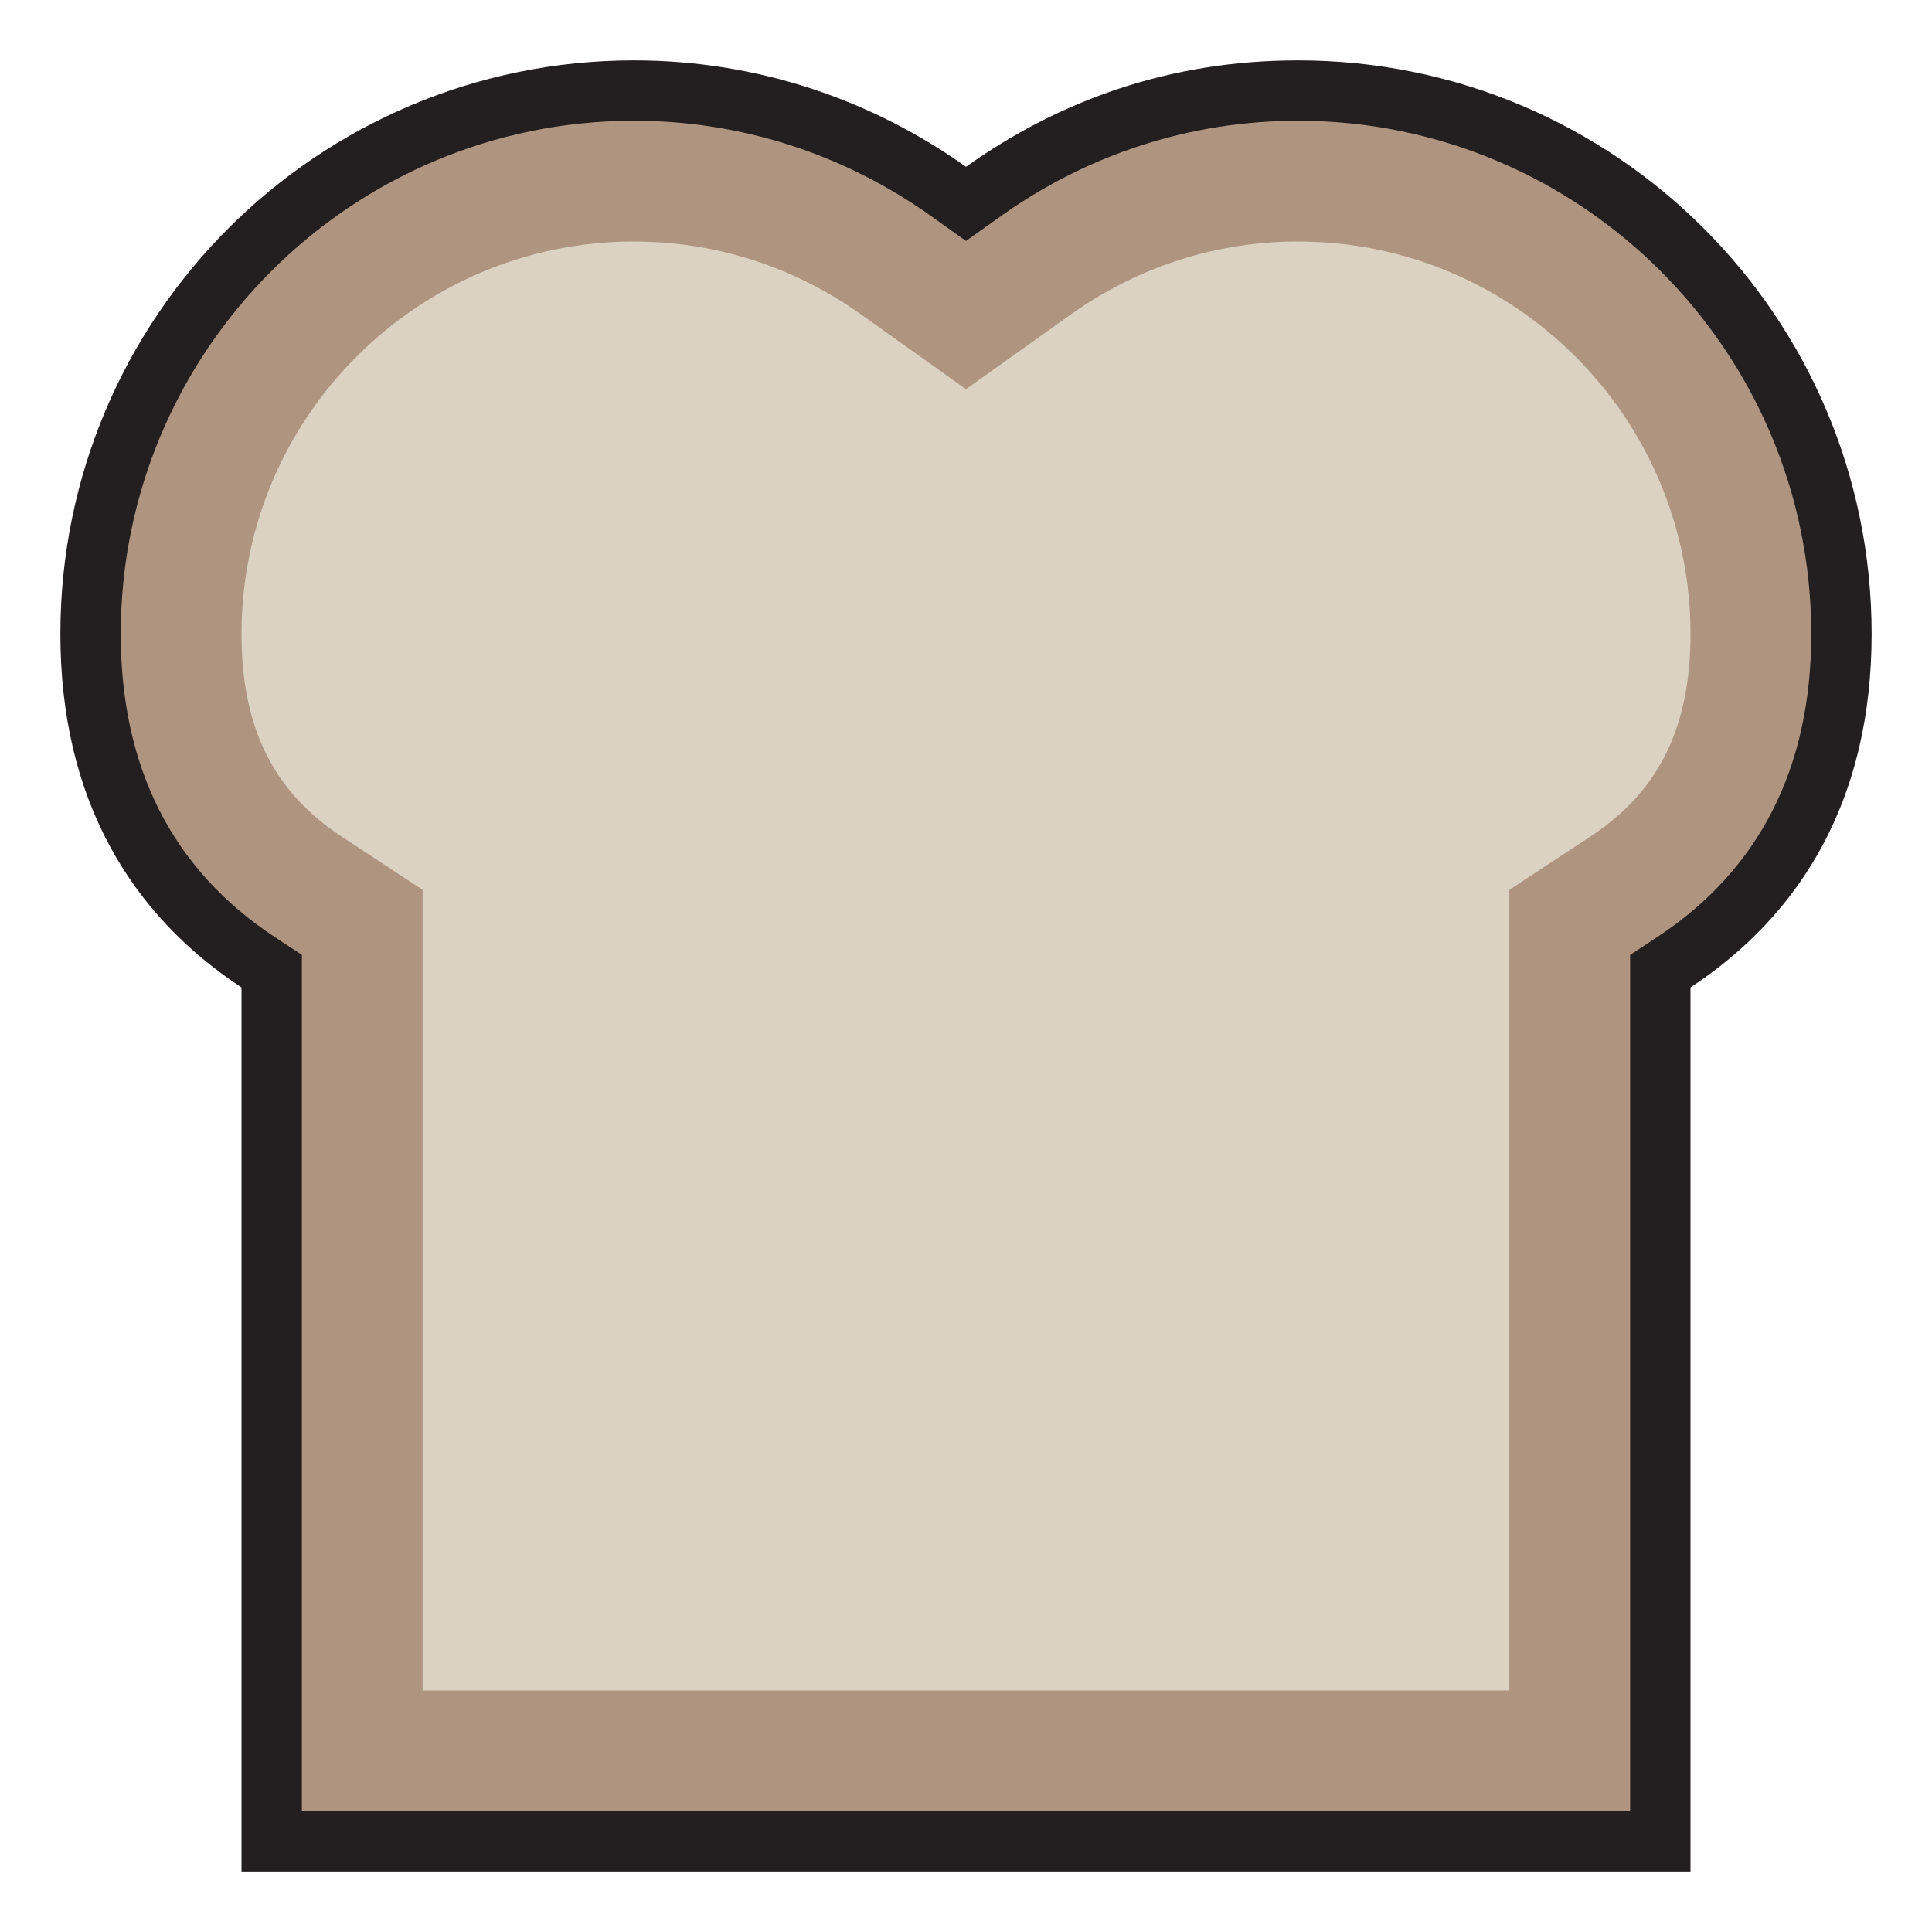
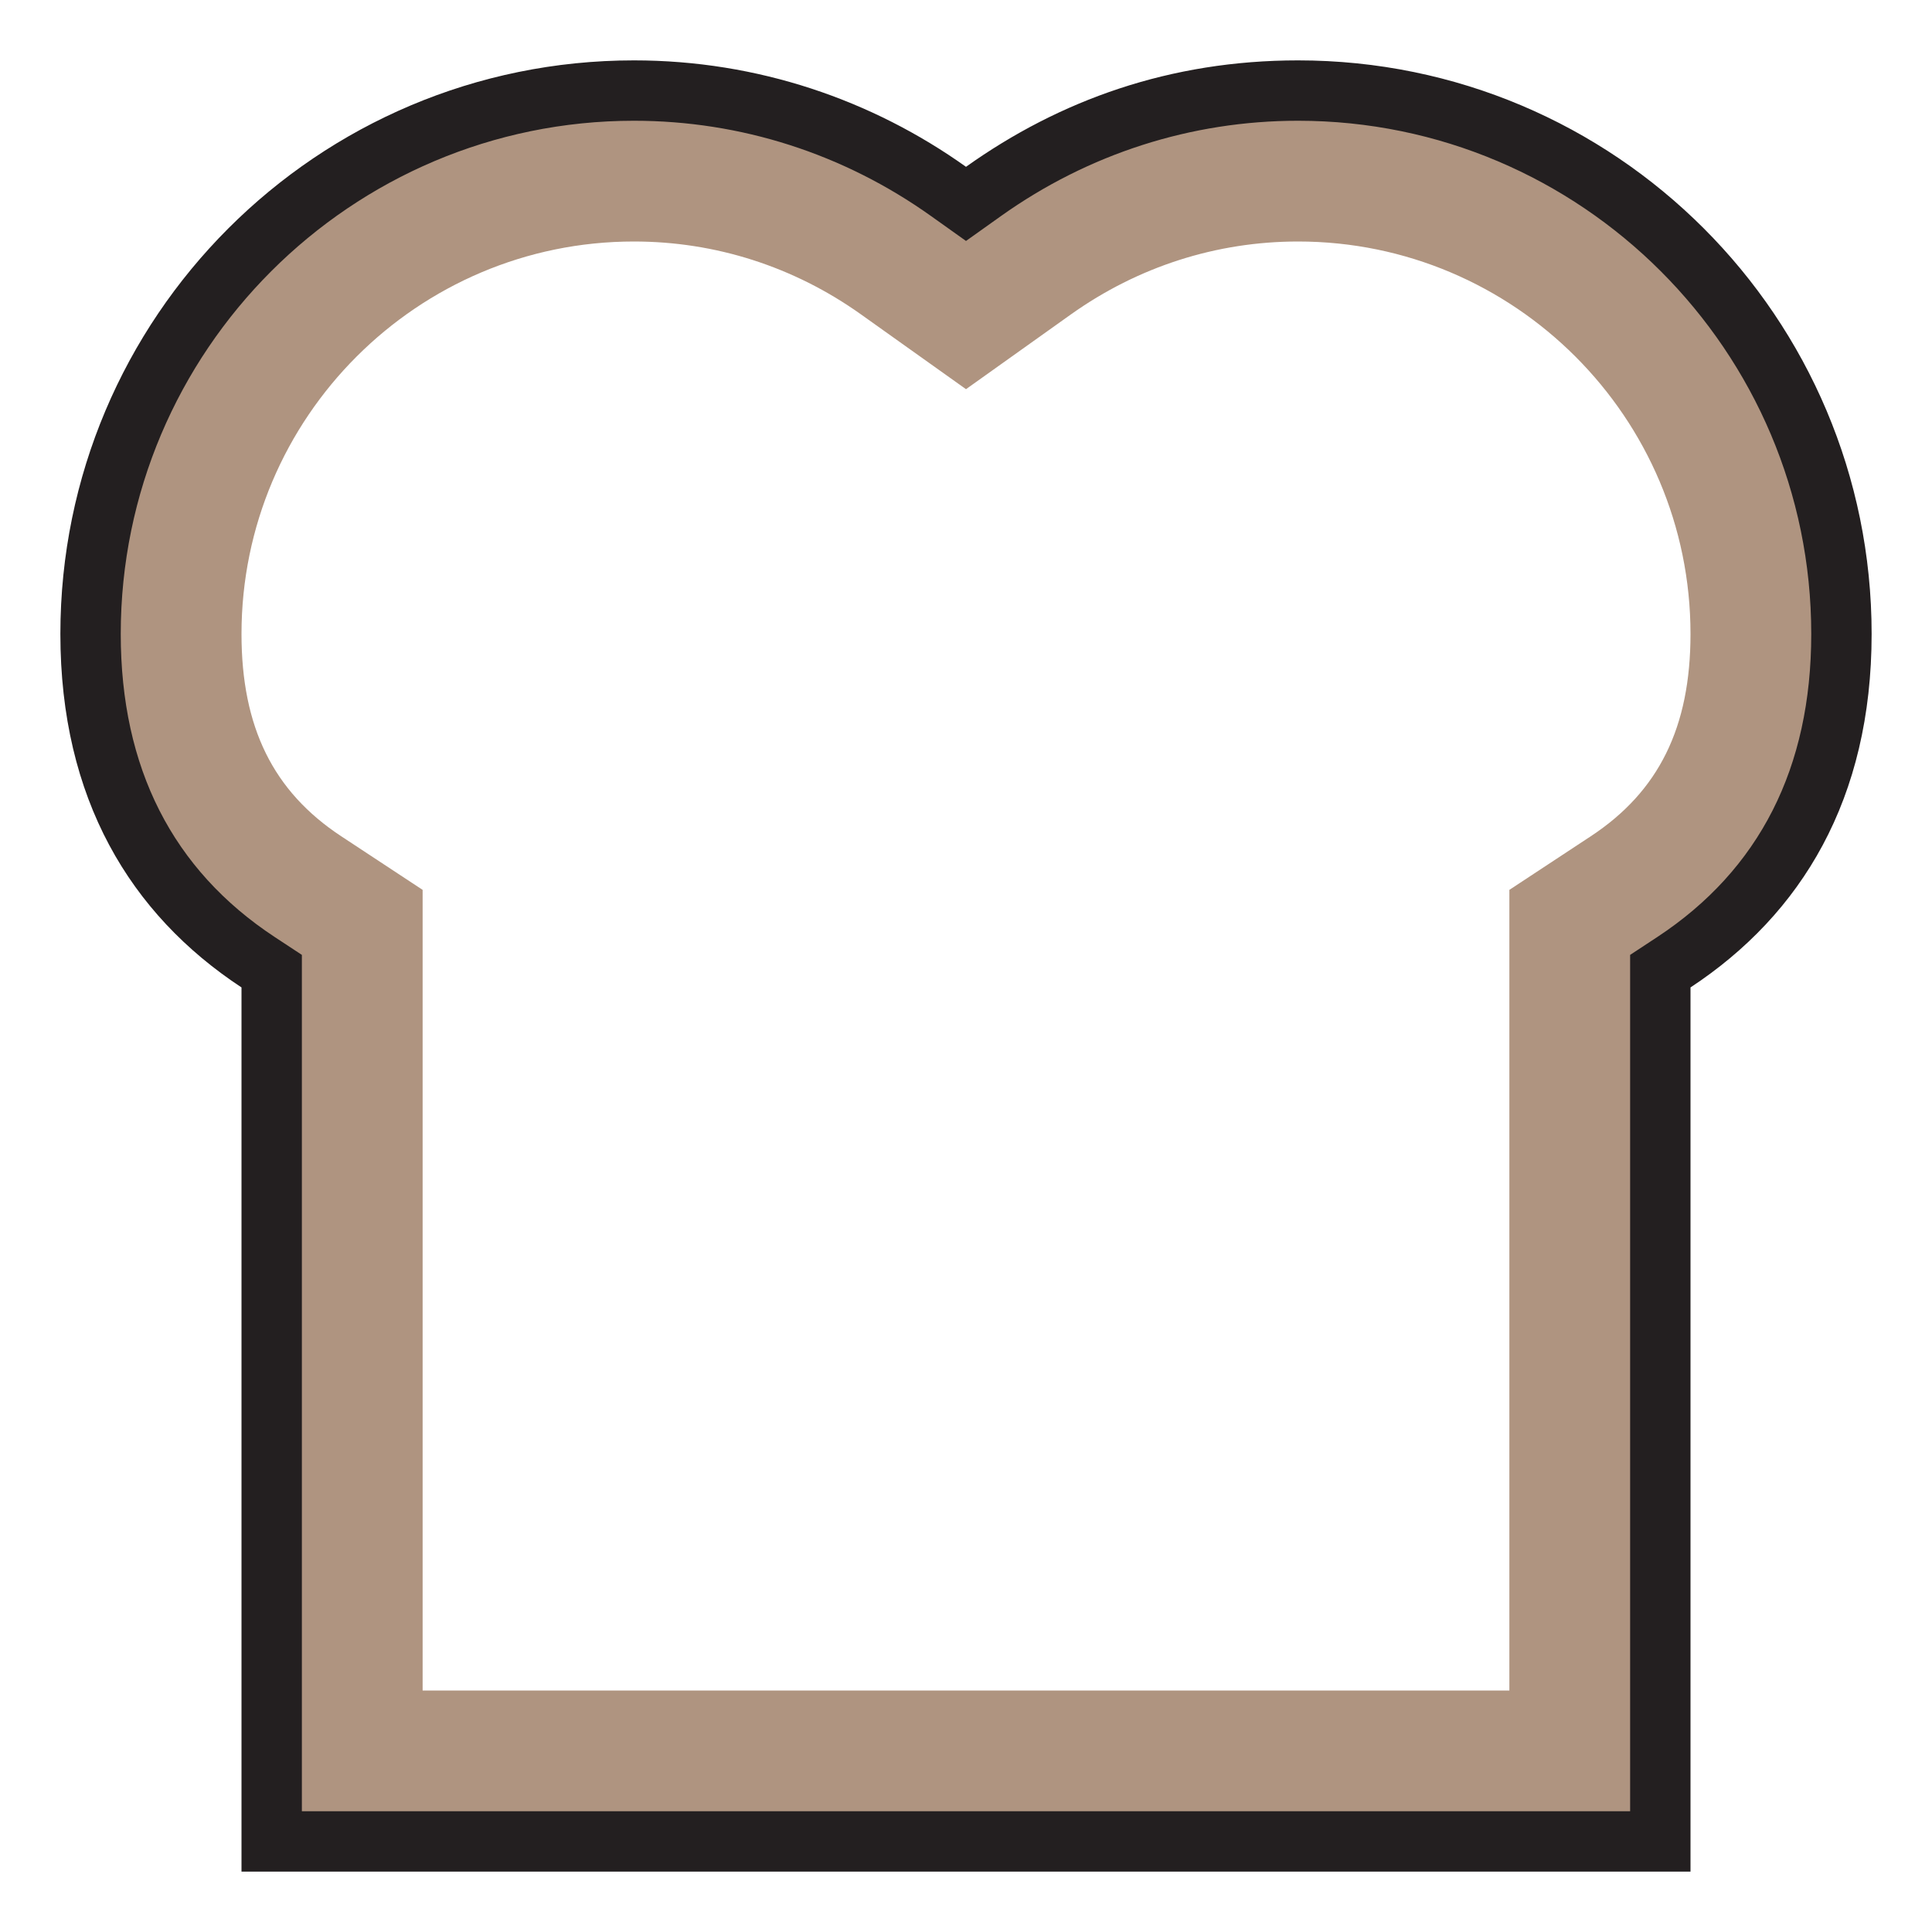
<svg xmlns="http://www.w3.org/2000/svg" version="1.1" id="Uploaded to svgrepo.com" width="800px" height="800px" viewBox="0 0 32 32" xml:space="preserve">
  <style type="text/css">
	.avocado_vier{fill:#AF9480;}
	.avocado_vijf{fill:#DBD2C1;}
	.avocado_een{fill:#231F20;}
	.st0{fill:#A3AEB5;}
	.st1{fill:#FFFAEE;}
	.st2{fill:#CC4121;}
	.st3{fill:#788287;}
	.st4{fill:#EAD13F;}
	.st5{fill:#C3CC6A;}
	.st6{fill:#D1712A;}
	.st7{fill:#E0A838;}
	.st8{fill:#716558;}
	.st9{fill:#6F9B45;}
	.st10{fill:#0E608E;}
	.st11{fill:#E598A3;}
	.st12{fill:#3D3935;}
	.st13{fill:#248EBC;}
	.st14{fill:#BF63C1;}
</style>
  <g>
    <g>
-       <path class="avocado_vijf" d="M4.5,30.5V16.086l-0.225-0.148C2.434,14.725,1.5,12.896,1.5,10.5c0-4.963,4.038-9,9-9    c1.874,0,3.675,0.578,5.21,1.671L16,3.378l0.29-0.207C17.825,2.078,19.626,1.5,21.5,1.5c4.962,0,9,4.037,9,9    c0,2.396-0.934,4.225-2.775,5.438L27.5,16.086V30.5H4.5z" />
-     </g>
+       </g>
    <path class="avocado_vier" d="M30.5,10.5c0-4.963-4.038-9-9-9c-1.874,0-3.675,0.578-5.21,1.671L16,3.378l-0.29-0.207   C14.175,2.078,12.374,1.5,10.5,1.5c-4.962,0-9,4.037-9,9c0,2.396,0.934,4.225,2.775,5.438L4.5,16.086V30.5h23V16.086l0.225-0.148   C29.566,14.725,30.5,12.896,30.5,10.5z M26.35,13.85L25,14.739V28H7V14.739L5.65,13.85C4.524,13.108,4,12.044,4,10.5   C4,6.916,6.916,4,10.5,4c1.351,0,2.651,0.417,3.76,1.207L16,6.446l1.74-1.24C18.849,4.417,20.149,4,21.5,4   c3.584,0,6.5,2.916,6.5,6.5C28,12.044,27.476,13.108,26.35,13.85z" />
    <path class="avocado_een" d="M21.5,1c-2.118,0-3.947,0.657-5.5,1.763C14.447,1.657,12.552,1,10.5,1C5.253,1,1,5.253,1,10.5   c0,2.729,1.157,4.642,3,5.855V31h24V16.355c1.843-1.214,3-3.126,3-5.855C31,5.253,26.752,1,21.5,1z M27.45,15.52L27,15.816v0.539   V30H5V16.355v-0.539L4.55,15.52C2.858,14.406,2,12.717,2,10.5C2,5.813,5.813,2,10.5,2c1.769,0,3.471,0.546,4.92,1.578L16,3.991   l0.58-0.413C18.03,2.546,19.731,2,21.5,2c4.687,0,8.5,3.813,8.5,8.5C30,12.717,29.142,14.406,27.45,15.52z" />
  </g>
</svg>